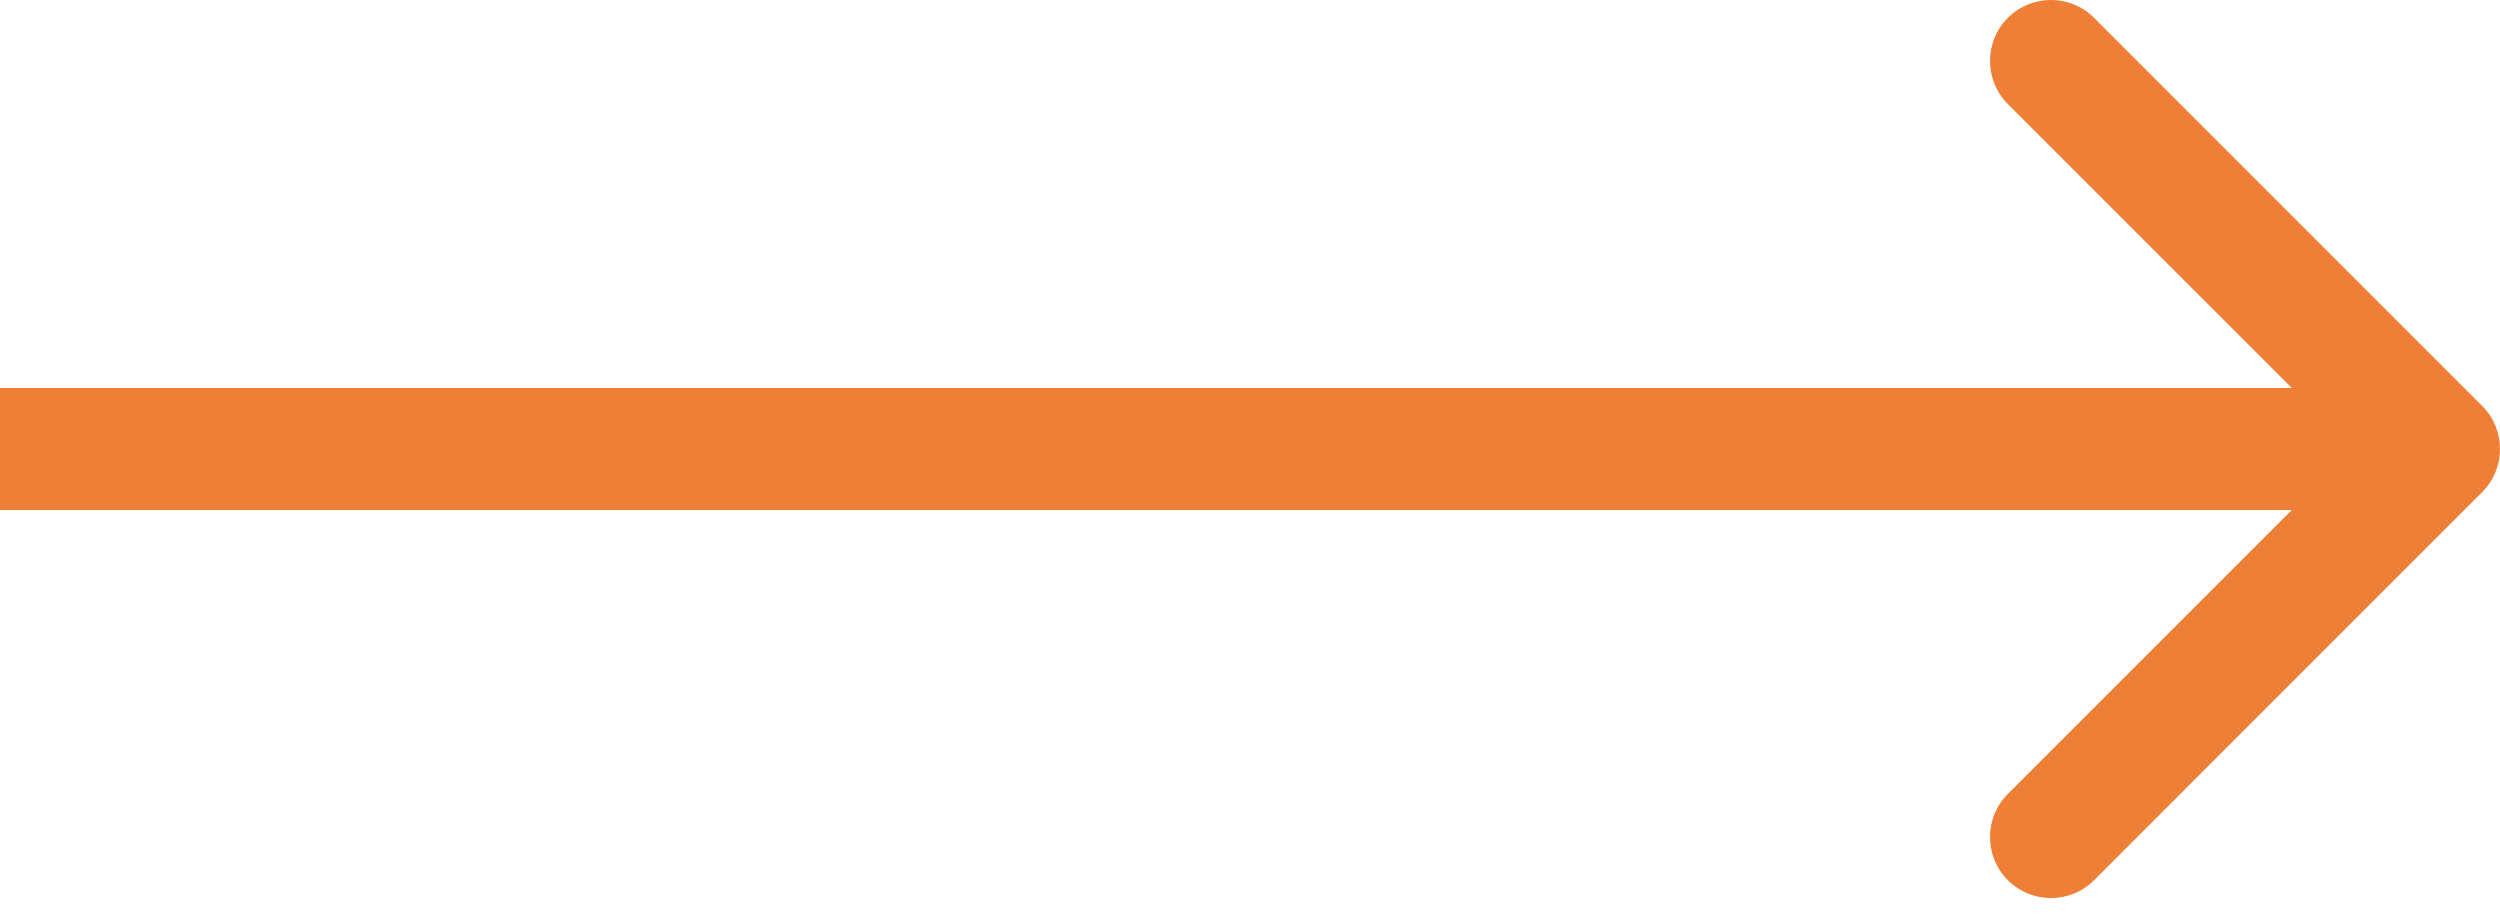
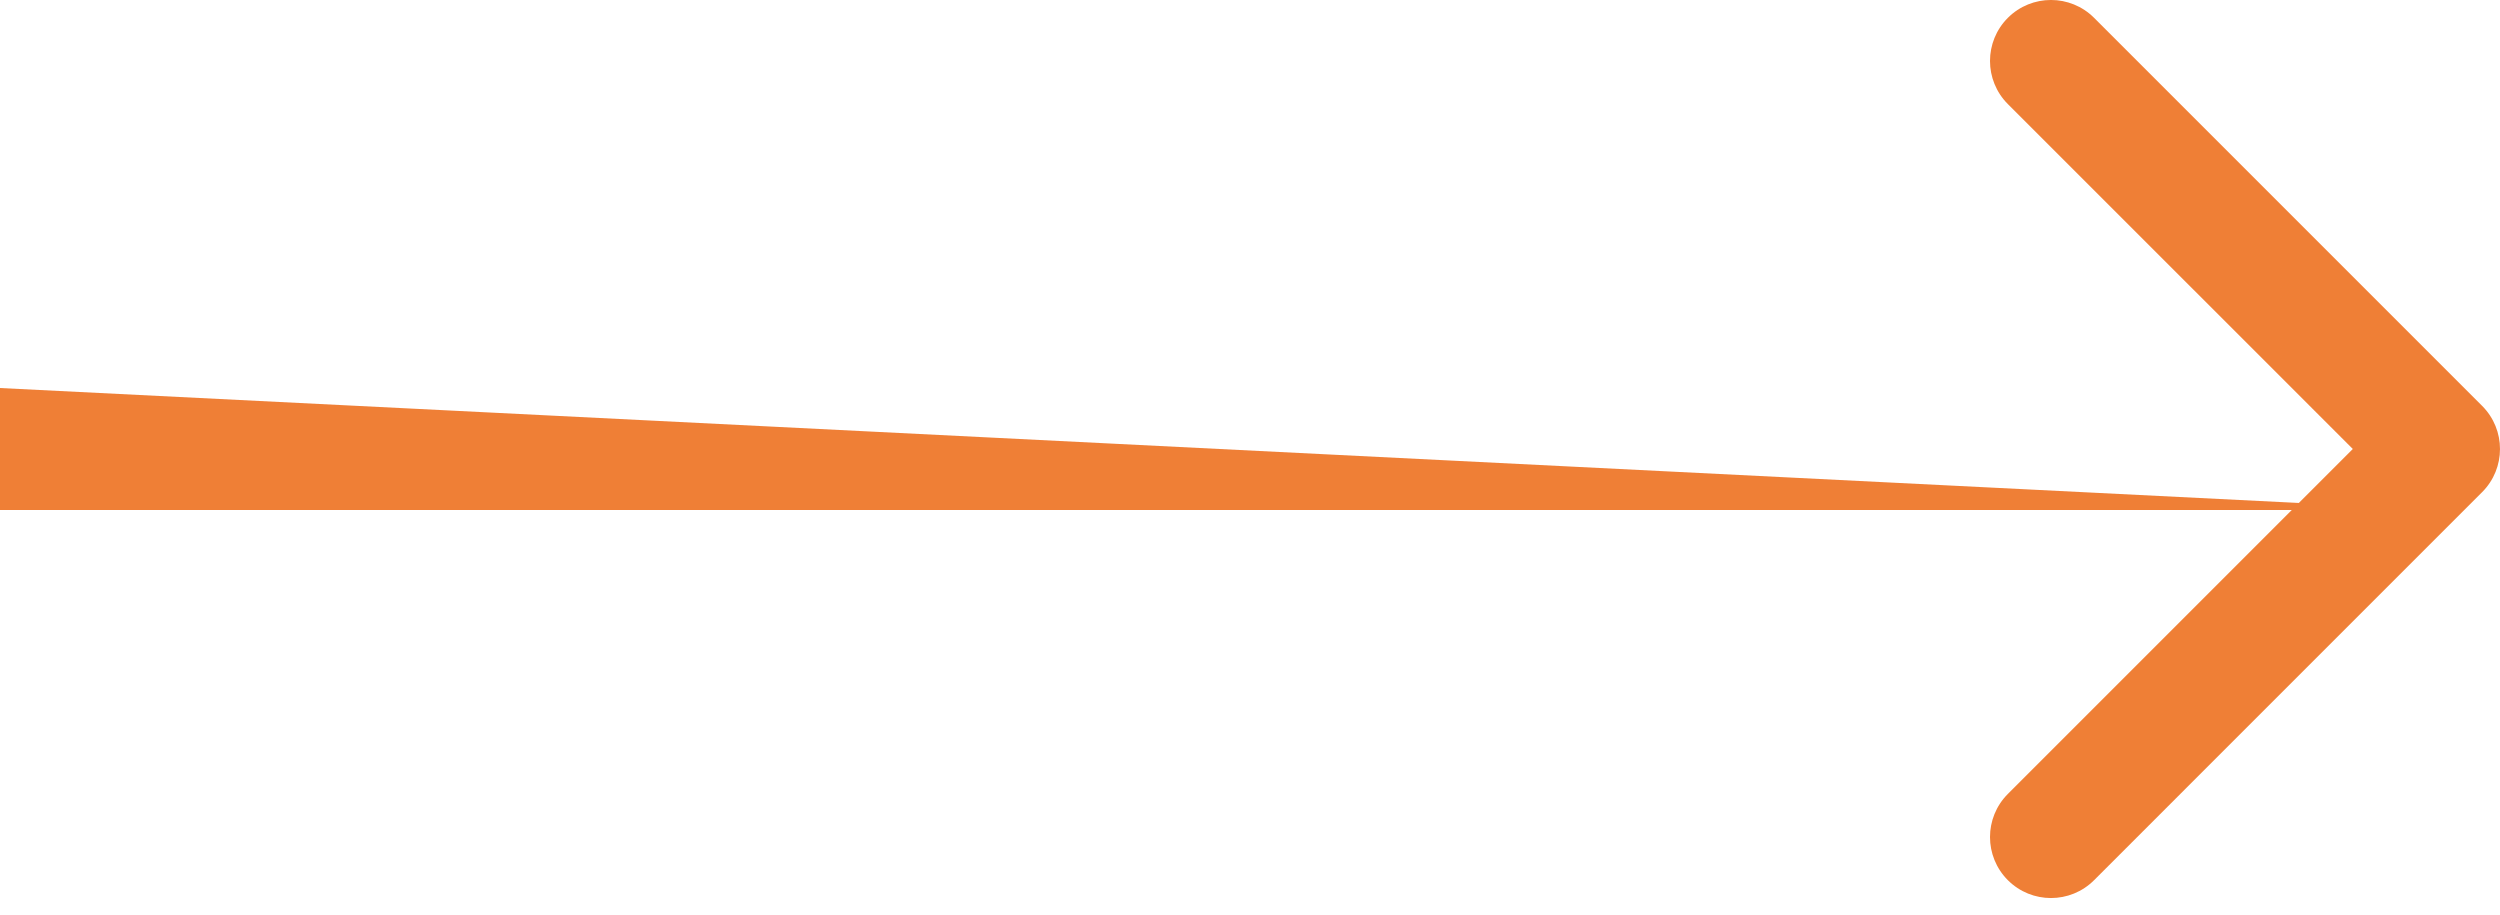
<svg xmlns="http://www.w3.org/2000/svg" width="82" height="30" viewBox="0 0 82 30" fill="none">
-   <path d="M81.414 16.142C82.195 15.361 82.195 14.094 81.414 13.313L68.686 0.585C67.905 -0.196 66.639 -0.196 65.858 0.585C65.077 1.366 65.077 2.633 65.858 3.414L77.172 14.727L65.858 26.041C65.077 26.822 65.077 28.089 65.858 28.87C66.639 29.651 67.905 29.651 68.686 28.87L81.414 16.142ZM-1.74846e-07 16.727L80 16.727L80 12.727L1.74846e-07 12.727L-1.74846e-07 16.727Z" fill="#EF7F36" />
+   <path d="M81.414 16.142C82.195 15.361 82.195 14.094 81.414 13.313L68.686 0.585C67.905 -0.196 66.639 -0.196 65.858 0.585C65.077 1.366 65.077 2.633 65.858 3.414L77.172 14.727L65.858 26.041C65.077 26.822 65.077 28.089 65.858 28.87C66.639 29.651 67.905 29.651 68.686 28.87L81.414 16.142ZM-1.74846e-07 16.727L80 16.727L1.74846e-07 12.727L-1.74846e-07 16.727Z" fill="#EF7F36" />
</svg>